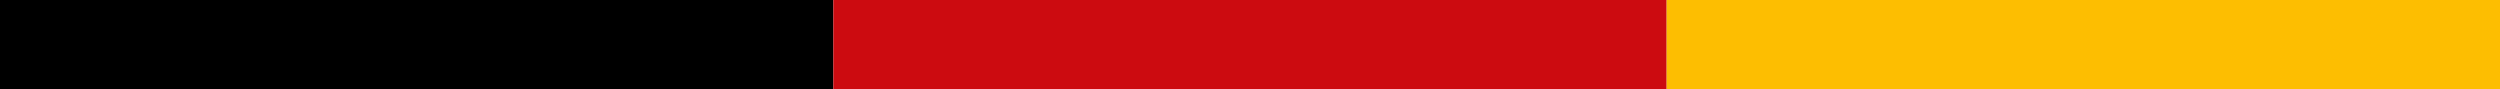
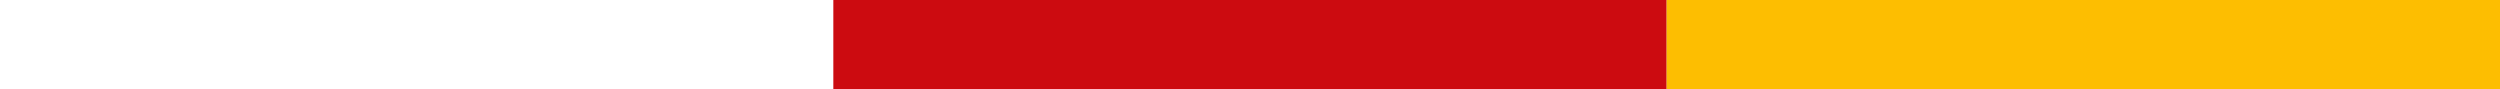
<svg xmlns="http://www.w3.org/2000/svg" id="Layer_1" data-name="Layer 1" viewBox="0 0 168 6">
-   <rect width="56" height="6" />
  <rect x="56" width="56" height="6" style="fill:#cc0b10" />
  <rect x="112" width="56" height="6" style="fill:#fdbe01" />
</svg>